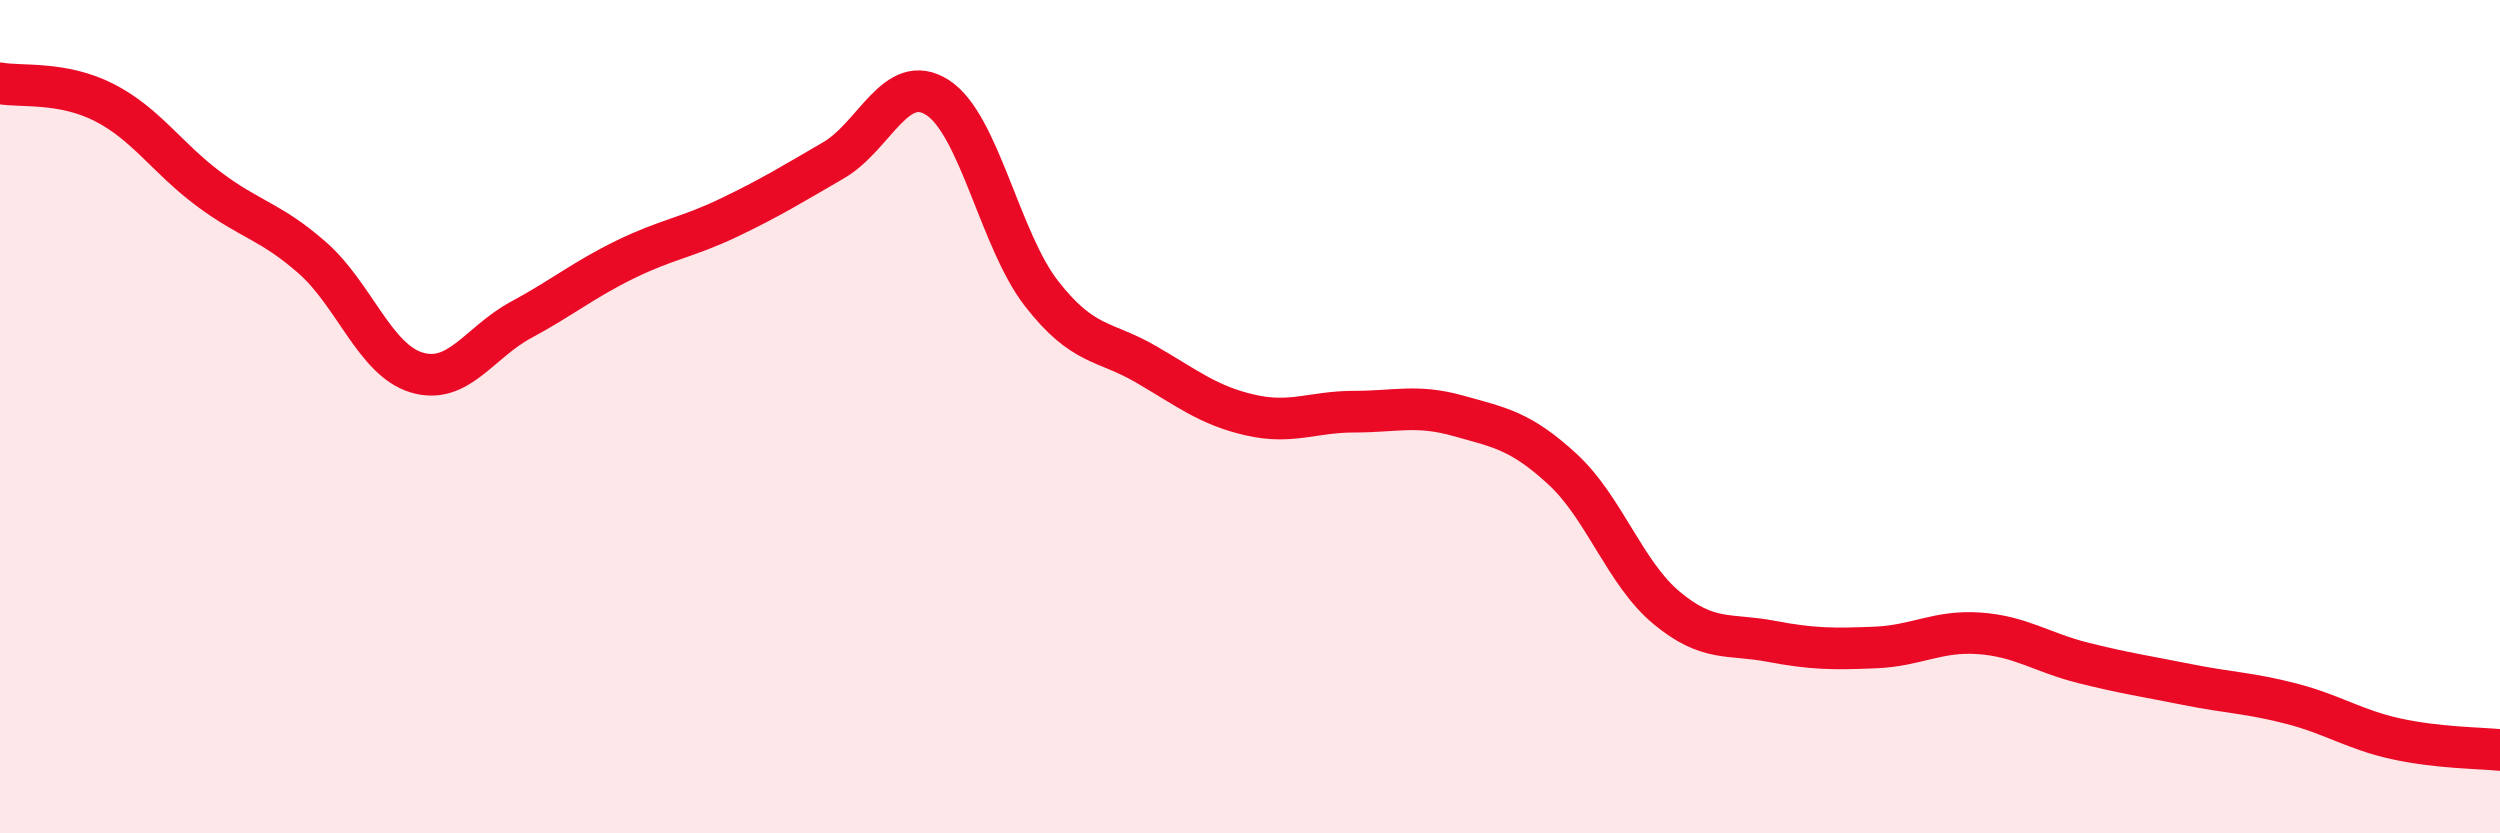
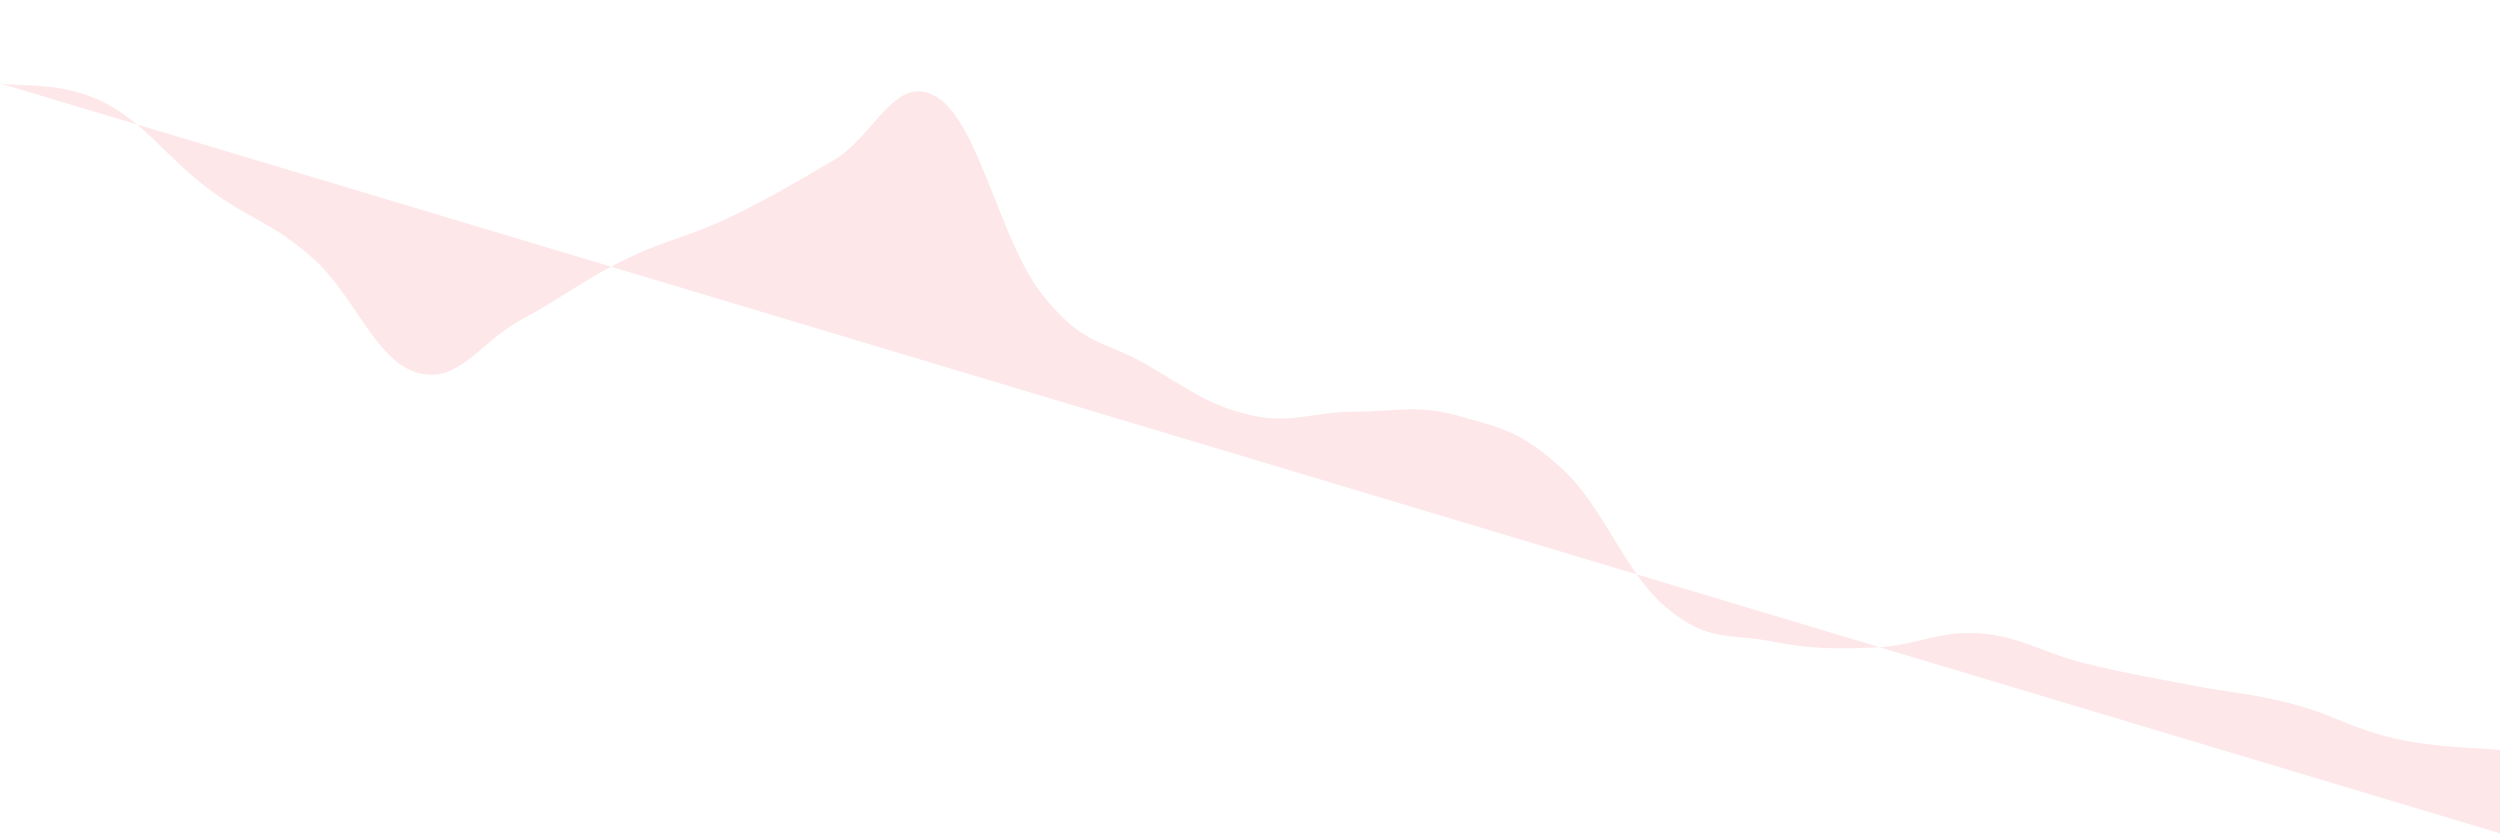
<svg xmlns="http://www.w3.org/2000/svg" width="60" height="20" viewBox="0 0 60 20">
-   <path d="M 0,2 C 0.5,2.09 1.5,1.95 2.5,2.46 C 3.5,2.97 4,3.78 5,4.53 C 6,5.28 6.5,5.31 7.5,6.19 C 8.5,7.07 9,8.64 10,8.94 C 11,9.24 11.5,8.22 12.5,7.68 C 13.5,7.14 14,6.72 15,6.23 C 16,5.74 16.5,5.7 17.5,5.22 C 18.5,4.74 19,4.43 20,3.85 C 21,3.27 21.5,1.7 22.5,2.34 C 23.5,2.98 24,5.77 25,7.05 C 26,8.33 26.5,8.16 27.5,8.74 C 28.5,9.32 29,9.73 30,9.96 C 31,10.19 31.5,9.88 32.5,9.88 C 33.5,9.88 34,9.7 35,9.98 C 36,10.26 36.5,10.34 37.5,11.26 C 38.5,12.18 39,13.76 40,14.59 C 41,15.42 41.5,15.2 42.5,15.39 C 43.5,15.58 44,15.58 45,15.54 C 46,15.5 46.5,15.13 47.5,15.2 C 48.5,15.27 49,15.66 50,15.91 C 51,16.16 51.5,16.23 52.5,16.43 C 53.5,16.63 54,16.63 55,16.89 C 56,17.15 56.5,17.51 57.5,17.73 C 58.5,17.95 59.5,17.95 60,18L60 20L0 20Z" fill="#EB0A25" opacity="0.1" stroke-linecap="round" stroke-linejoin="round" />
-   <path d="M 0,2 C 0.5,2.09 1.5,1.95 2.5,2.46 C 3.5,2.97 4,3.78 5,4.53 C 6,5.28 6.5,5.31 7.5,6.19 C 8.5,7.07 9,8.64 10,8.94 C 11,9.24 11.5,8.22 12.5,7.68 C 13.5,7.14 14,6.72 15,6.23 C 16,5.74 16.5,5.7 17.5,5.22 C 18.5,4.74 19,4.43 20,3.85 C 21,3.27 21.5,1.7 22.5,2.34 C 23.5,2.98 24,5.77 25,7.05 C 26,8.33 26.5,8.16 27.5,8.74 C 28.5,9.32 29,9.73 30,9.96 C 31,10.19 31.5,9.88 32.5,9.88 C 33.5,9.88 34,9.7 35,9.98 C 36,10.26 36.5,10.34 37.5,11.26 C 38.5,12.18 39,13.76 40,14.59 C 41,15.42 41.5,15.2 42.5,15.39 C 43.5,15.58 44,15.58 45,15.54 C 46,15.5 46.5,15.13 47.5,15.2 C 48.5,15.27 49,15.66 50,15.91 C 51,16.16 51.5,16.23 52.5,16.43 C 53.5,16.63 54,16.63 55,16.89 C 56,17.15 56.5,17.51 57.5,17.73 C 58.5,17.95 59.5,17.95 60,18" stroke="#EB0A25" stroke-width="1" fill="none" stroke-linecap="round" stroke-linejoin="round" />
+   <path d="M 0,2 C 0.5,2.09 1.5,1.95 2.5,2.46 C 3.5,2.97 4,3.78 5,4.53 C 6,5.28 6.5,5.31 7.5,6.19 C 8.5,7.07 9,8.64 10,8.94 C 11,9.24 11.5,8.22 12.5,7.68 C 13.5,7.14 14,6.72 15,6.23 C 16,5.74 16.5,5.7 17.5,5.22 C 18.5,4.74 19,4.43 20,3.85 C 21,3.27 21.5,1.7 22.5,2.34 C 23.5,2.98 24,5.77 25,7.05 C 26,8.33 26.5,8.16 27.5,8.74 C 28.5,9.32 29,9.73 30,9.96 C 31,10.19 31.5,9.88 32.5,9.88 C 33.5,9.88 34,9.7 35,9.98 C 36,10.26 36.5,10.34 37.5,11.26 C 38.5,12.18 39,13.76 40,14.59 C 41,15.42 41.5,15.2 42.5,15.39 C 43.5,15.58 44,15.58 45,15.54 C 46,15.5 46.5,15.13 47.5,15.2 C 48.5,15.27 49,15.66 50,15.91 C 51,16.16 51.5,16.23 52.5,16.43 C 53.5,16.63 54,16.63 55,16.89 C 56,17.15 56.5,17.51 57.5,17.73 C 58.5,17.95 59.5,17.95 60,18L60 20Z" fill="#EB0A25" opacity="0.1" stroke-linecap="round" stroke-linejoin="round" />
</svg>